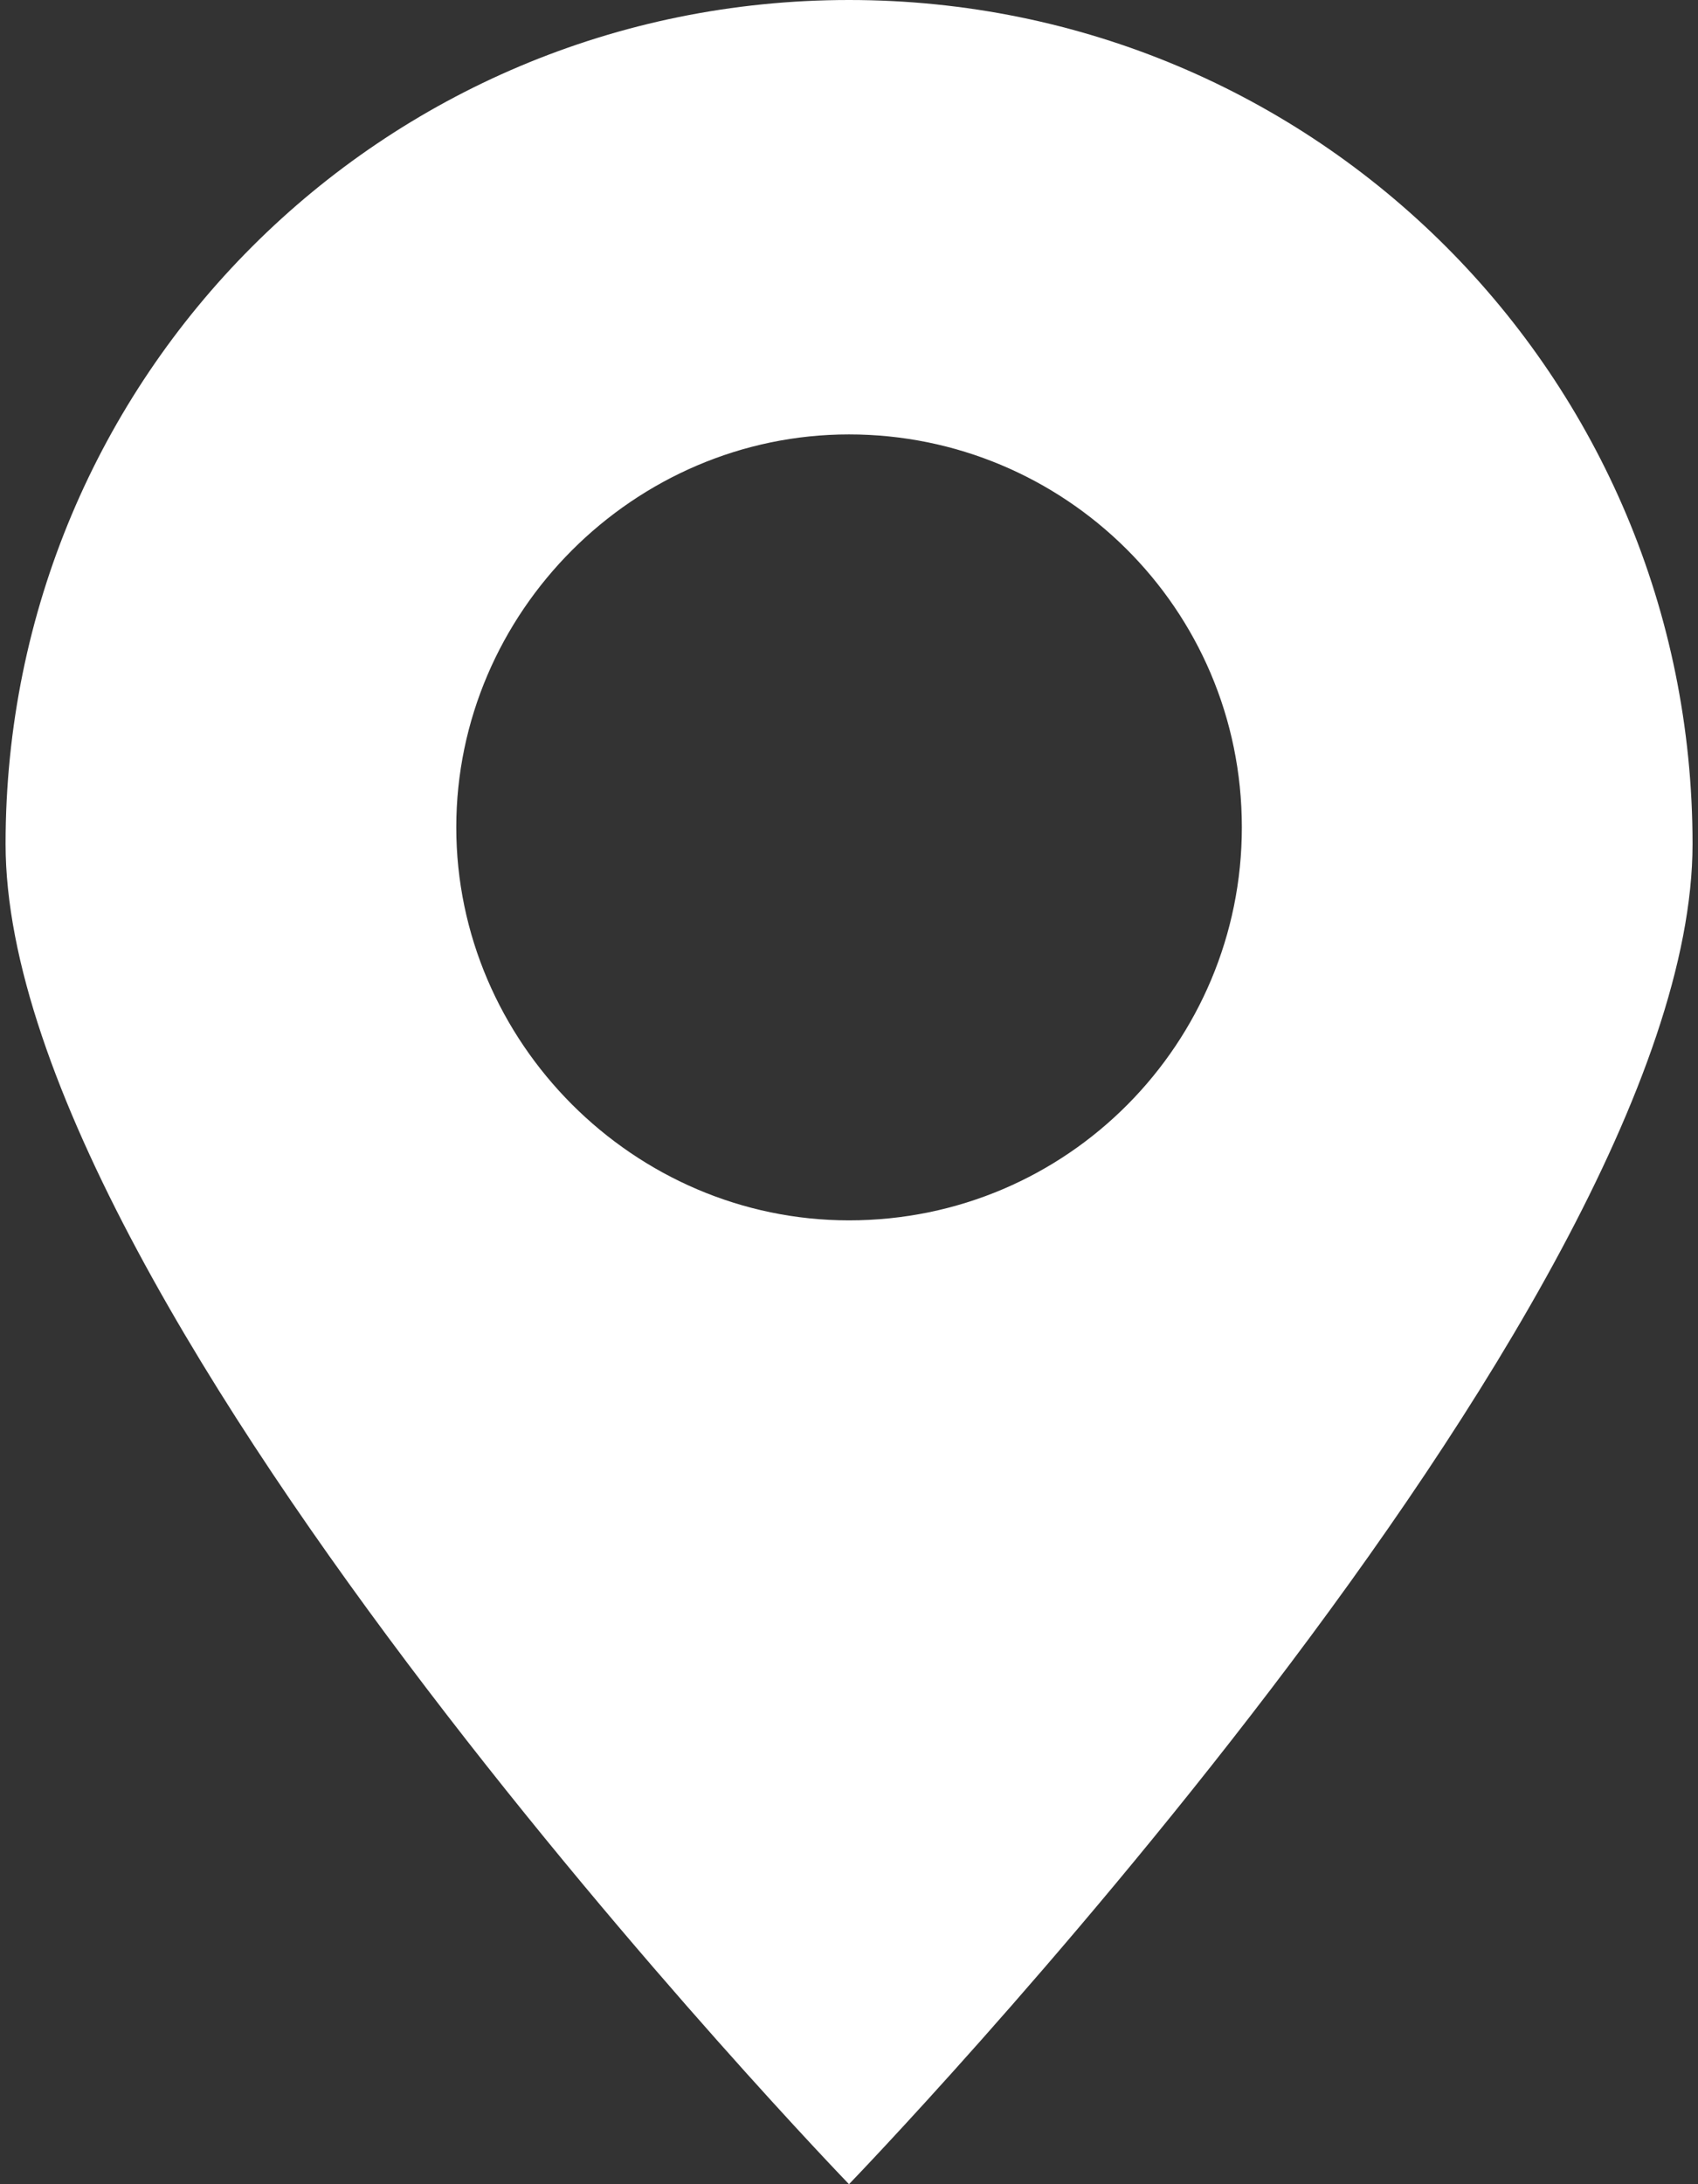
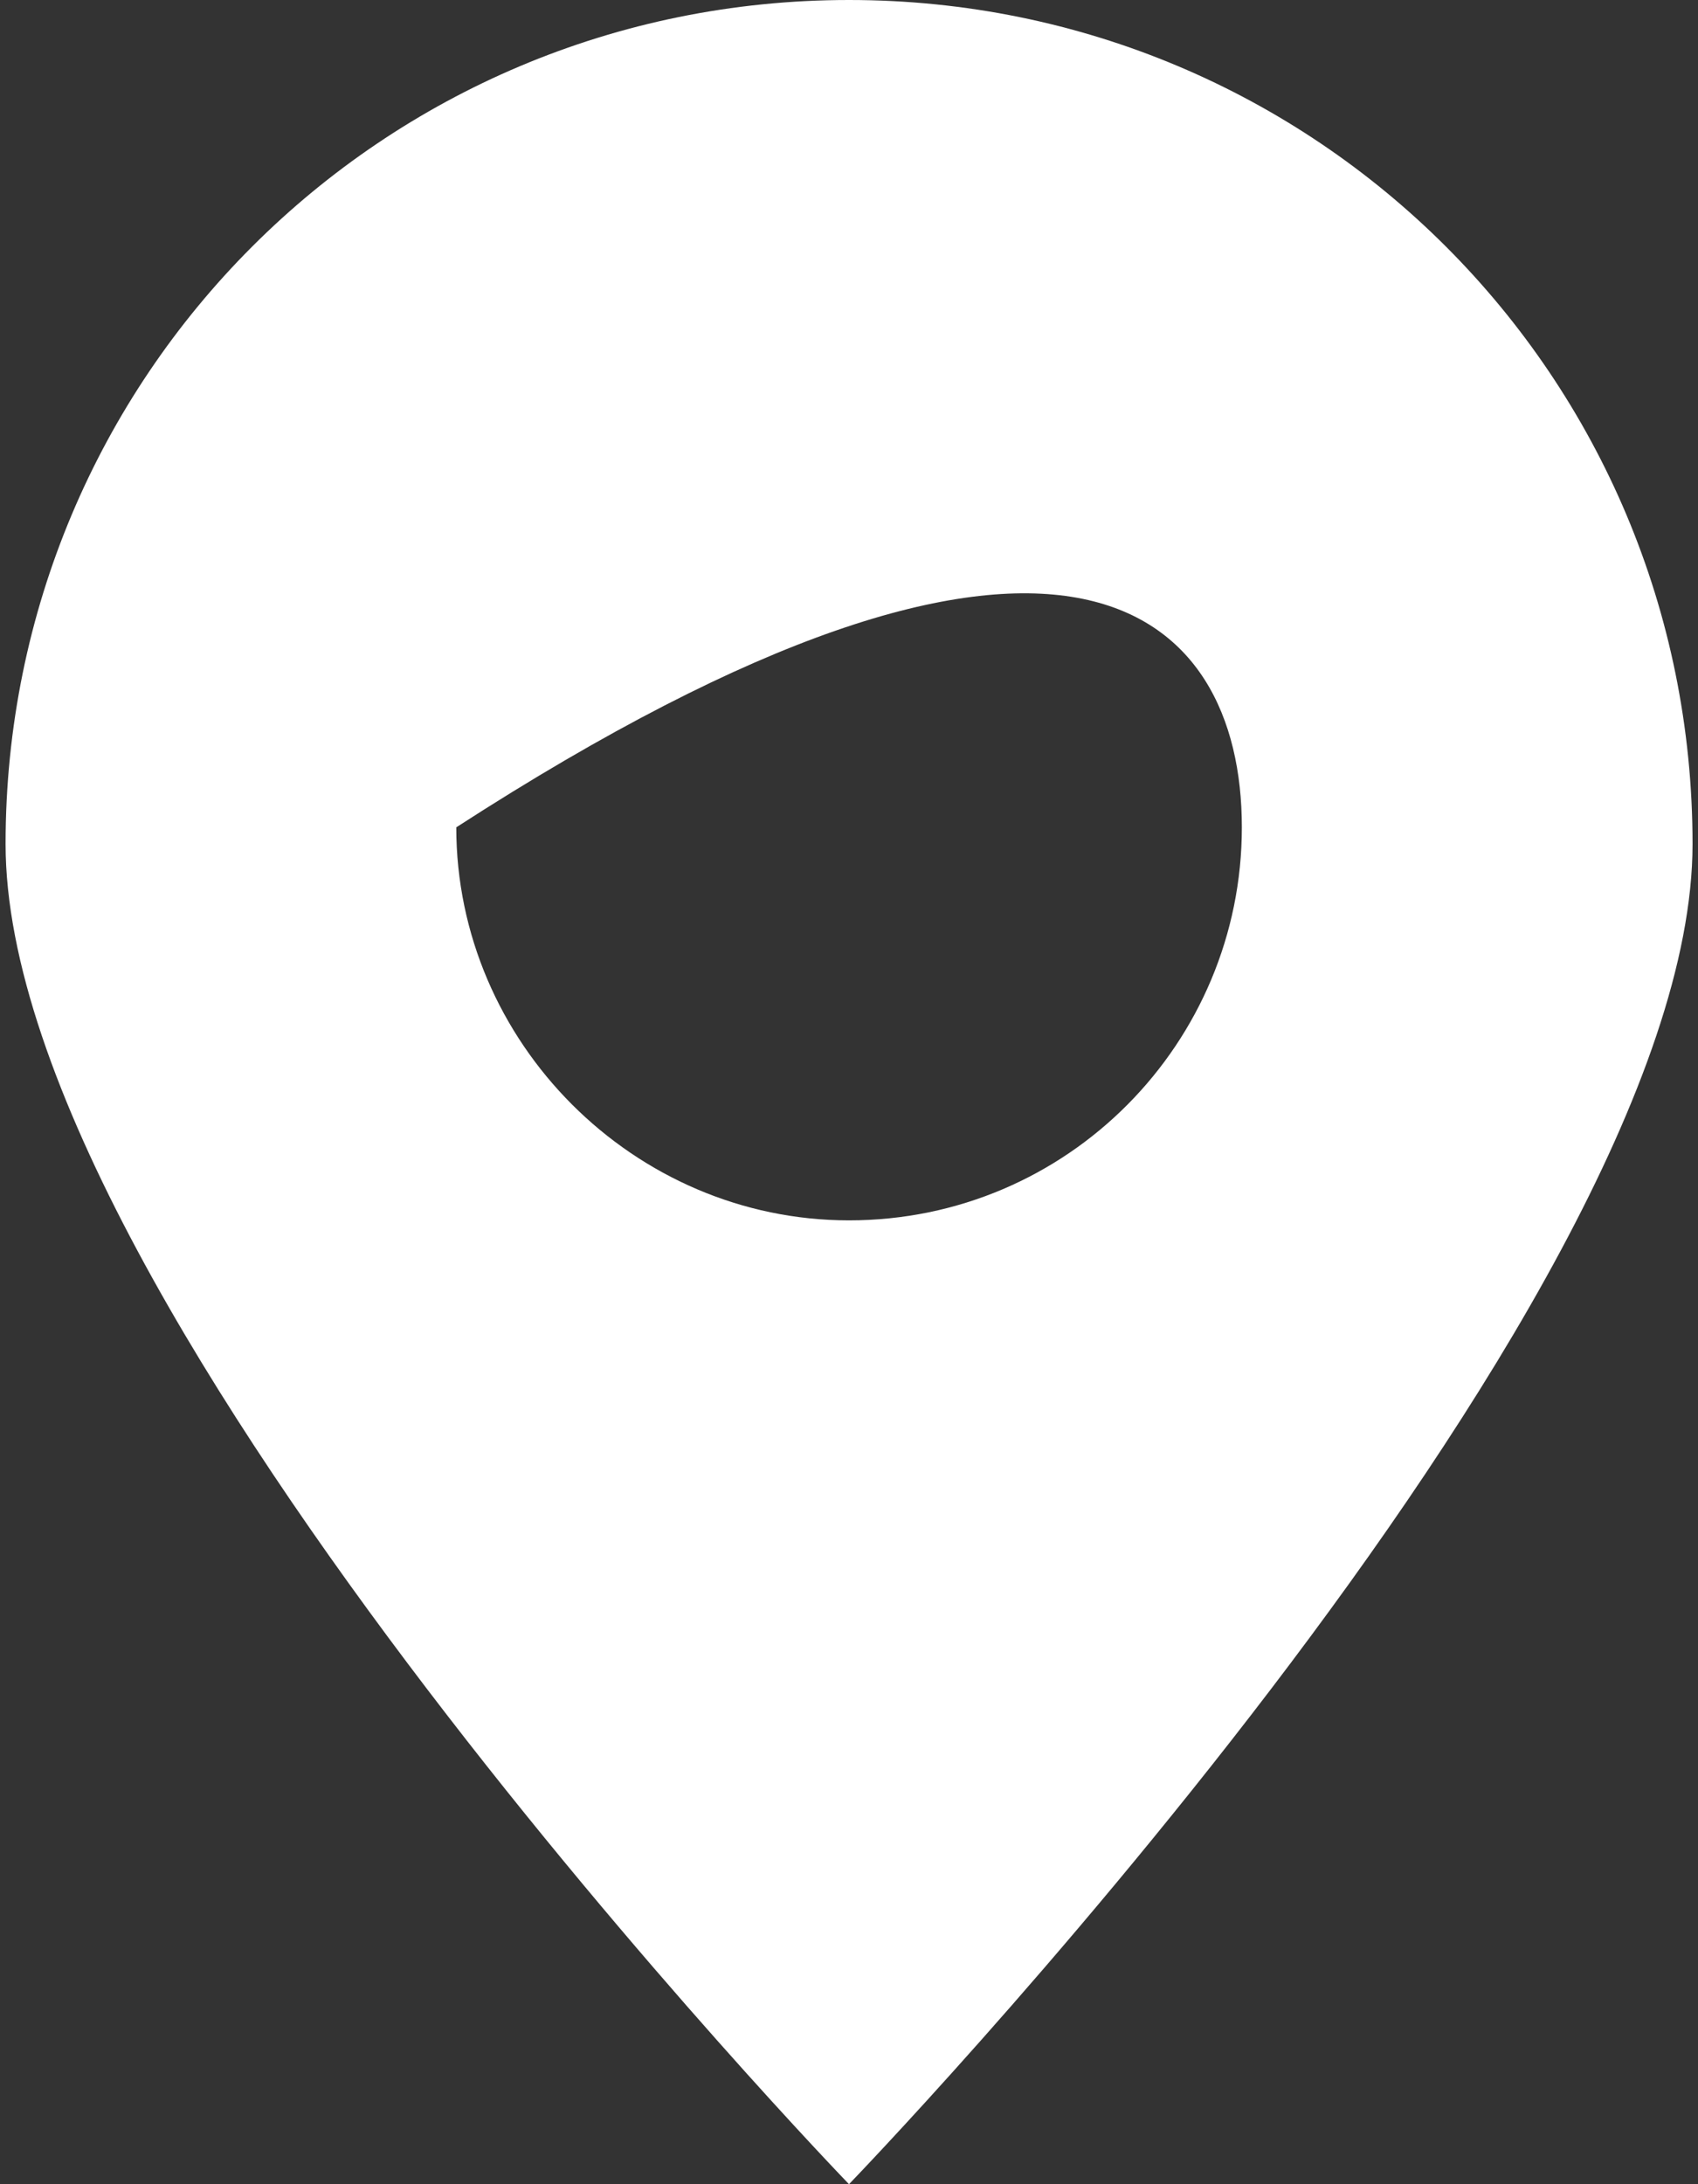
<svg xmlns="http://www.w3.org/2000/svg" width="14" height="18" viewBox="0 0 14 18" fill="none">
  <rect x="0" y="0" width="14" height="18" fill="#333333" stroke="none" />
-   <path d="M13.955 6.955C13.955 3.102 10.853 0 7 0C3.148 0 0.046 3.102 0.046 6.955C0.046 10.807 7 18 7 18C7 18 13.955 10.807 13.955 6.955ZM3.762 6.818C3.762 5.045 5.228 3.58 7 3.58C8.773 3.58 10.239 5.011 10.239 6.818C10.239 8.591 8.807 10.057 7 10.057C5.228 10.057 3.762 8.591 3.762 6.818Z" fill="white" />
+   <path d="M13.955 6.955C13.955 3.102 10.853 0 7 0C3.148 0 0.046 3.102 0.046 6.955C0.046 10.807 7 18 7 18C7 18 13.955 10.807 13.955 6.955ZM3.762 6.818C8.773 3.58 10.239 5.011 10.239 6.818C10.239 8.591 8.807 10.057 7 10.057C5.228 10.057 3.762 8.591 3.762 6.818Z" fill="white" />
</svg>